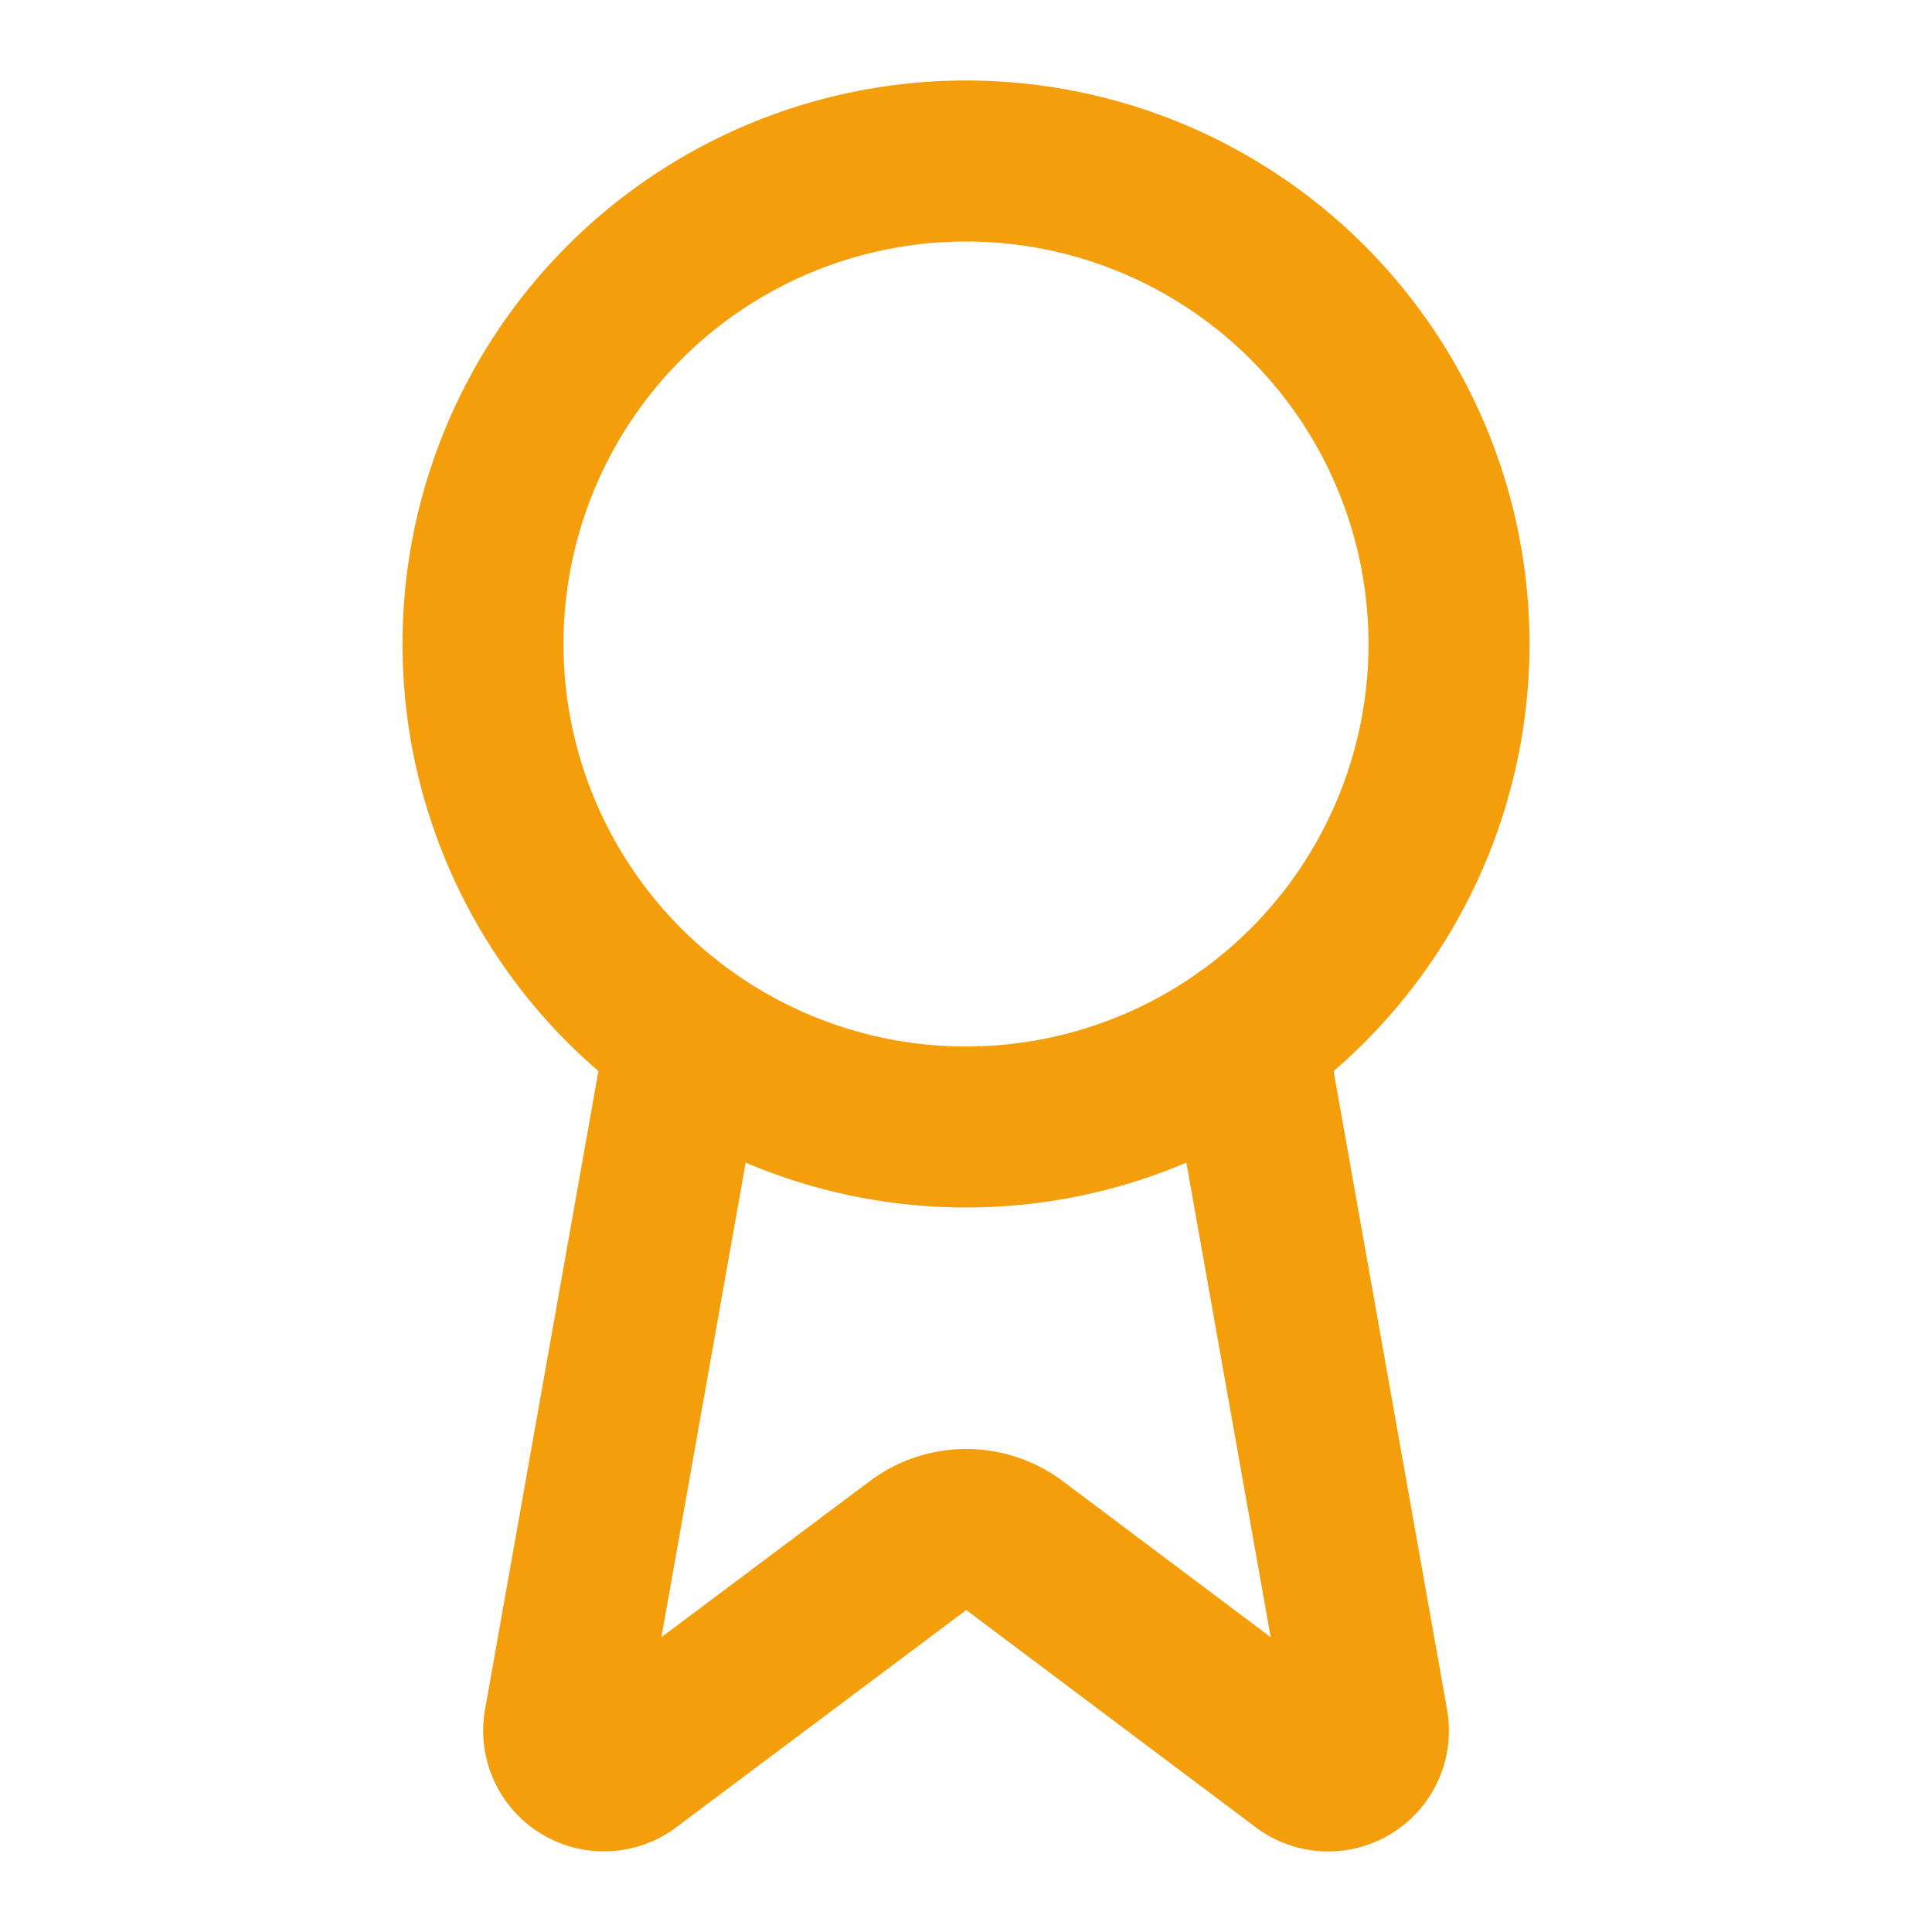
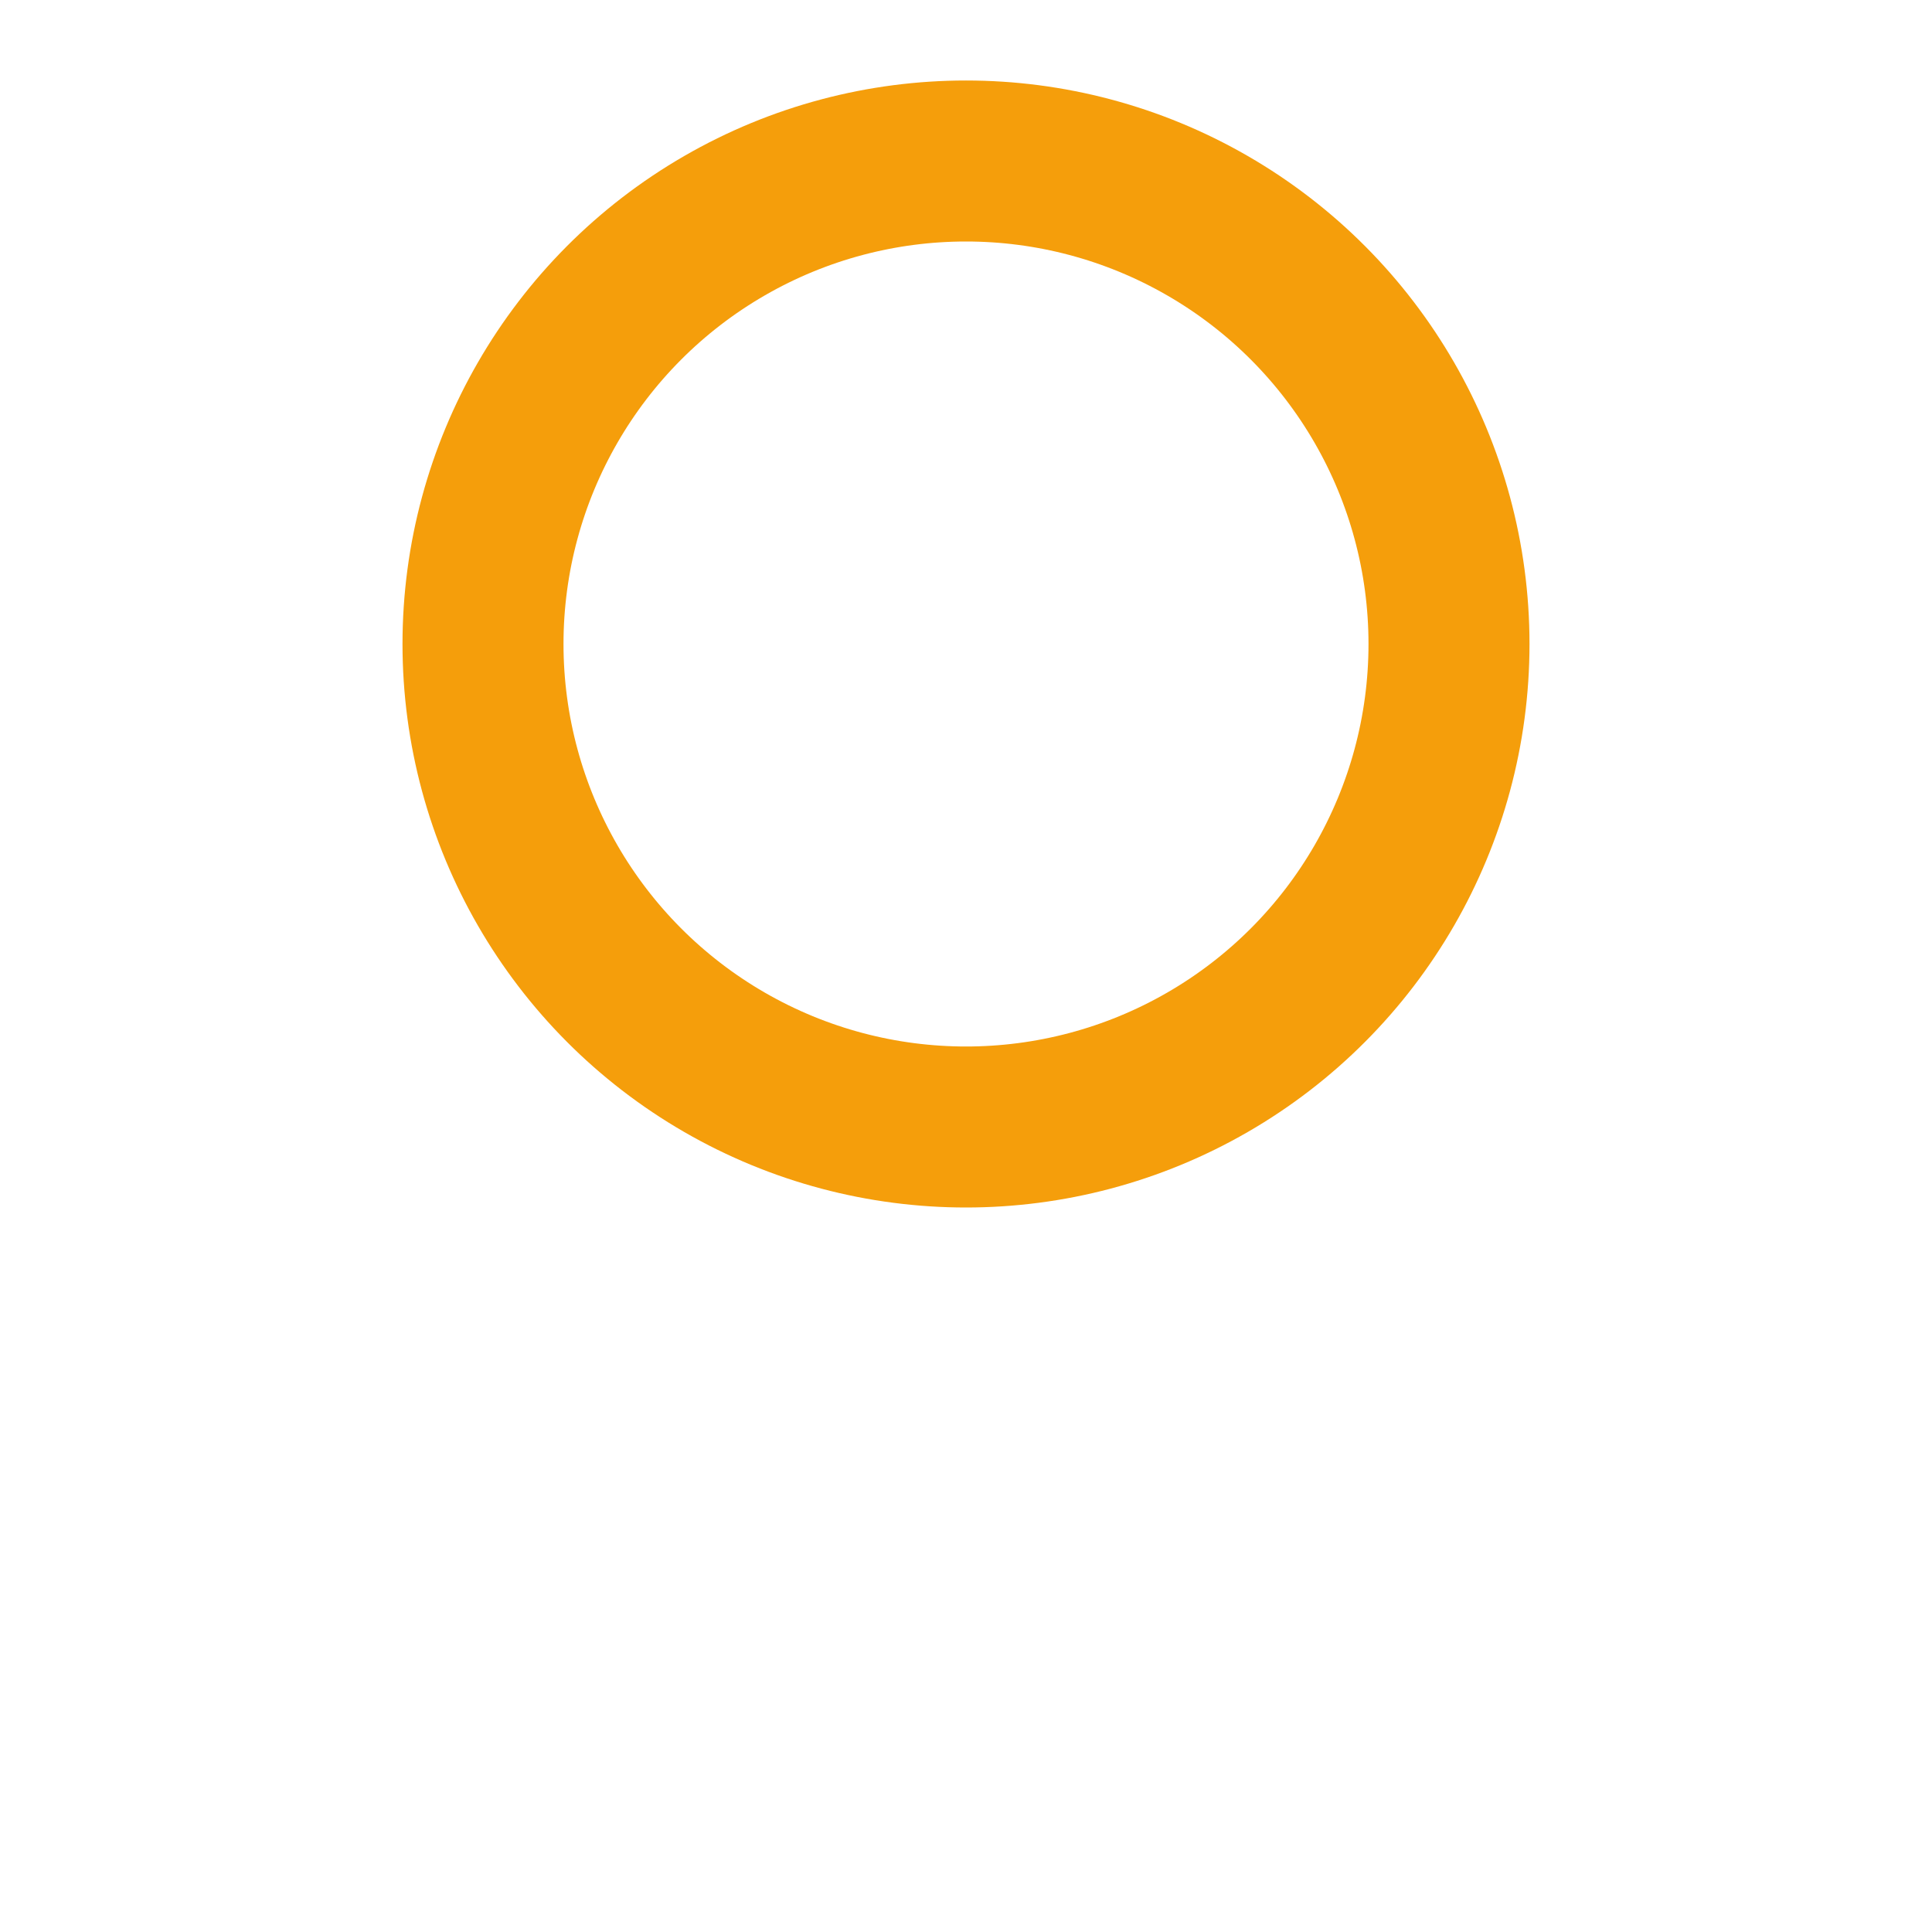
<svg xmlns="http://www.w3.org/2000/svg" width="24" height="24" viewBox="0 0 24 24" stroke="currentColor" stroke-width="2" stroke-linecap="round" stroke-linejoin="round" transform-origin="24px 24px" style="opacity: 1; visibility: visible; display: block;" display="block" data-level="359" tenwebX_tlevel="7">
-   <path d="m15.477 12.89 1.515 8.526a.5.5 0 0 1-.81.47l-3.58-2.687a1 1 0 0 0-1.197 0l-3.586 2.686a.5.5 0 0 1-.81-.469l1.514-8.526" data-level="360" style="opacity:1;stroke-width:2px;stroke-linecap:round;stroke-linejoin:round;stroke:rgb(245, 158, 11);transform-origin:0px 0px;display:inline;" fill="none" />
  <circle cx="12" cy="8" r="6" data-level="361" style="opacity:1;stroke-width:2px;stroke-linecap:round;stroke-linejoin:round;stroke:rgb(245, 158, 11);transform-origin:0px 0px;display:inline;" fill="none" />
</svg>